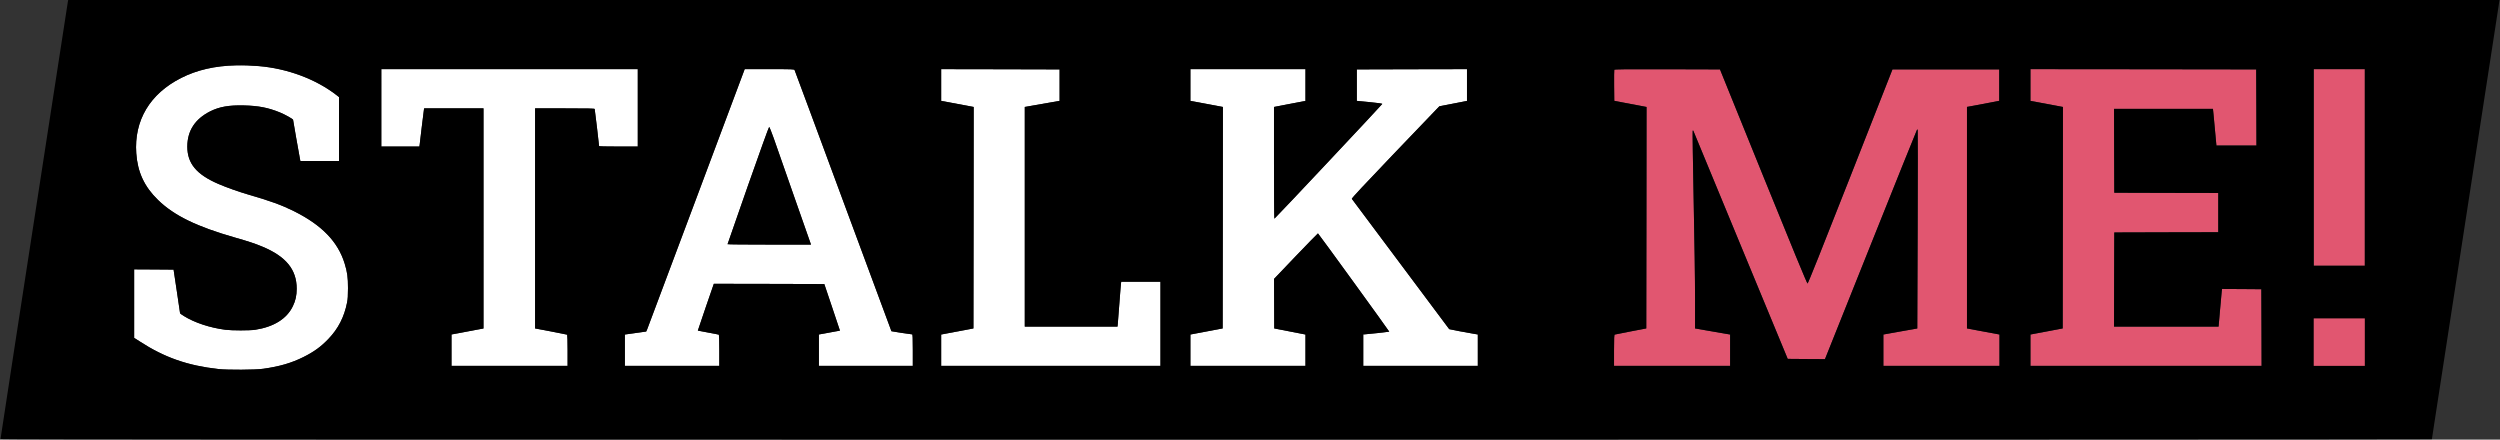
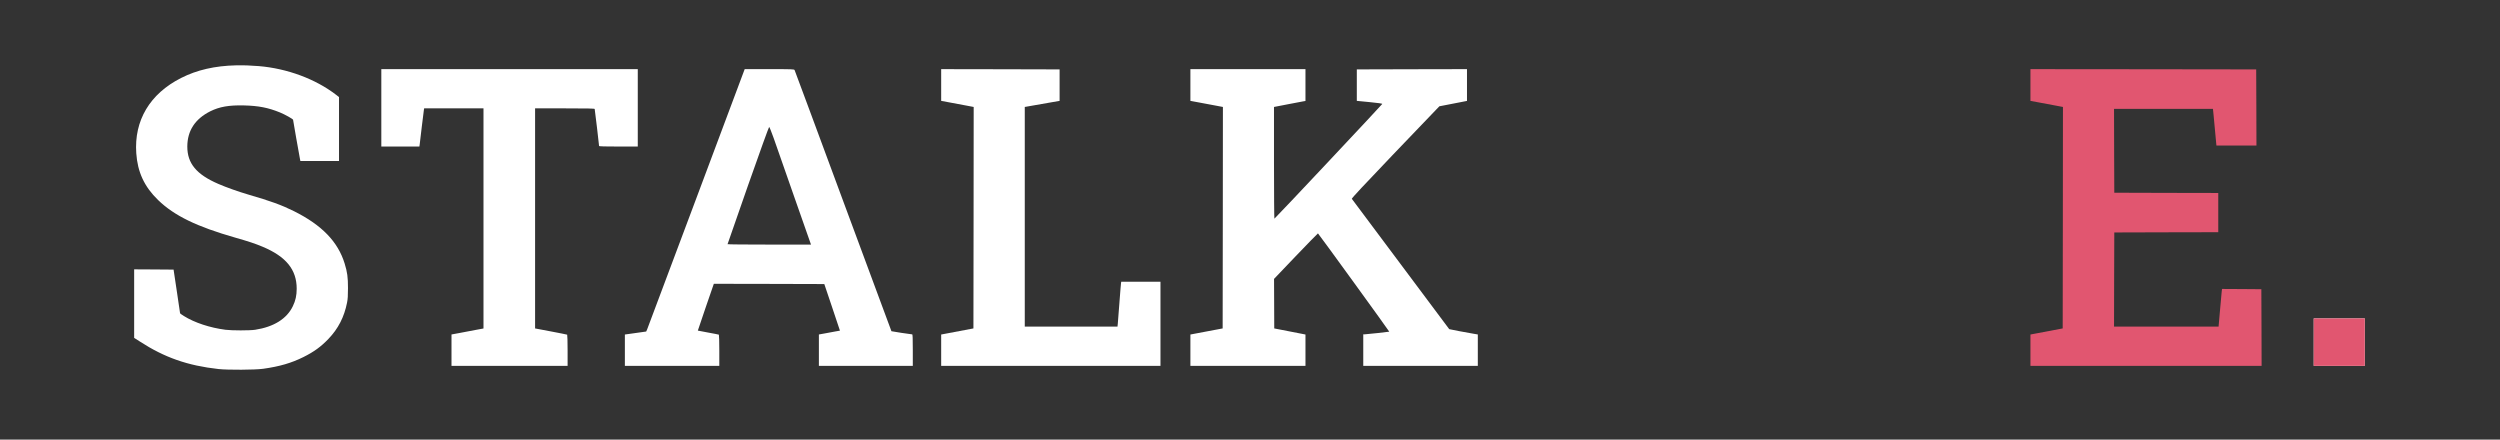
<svg xmlns="http://www.w3.org/2000/svg" xmlns:ns1="http://sodipodi.sourceforge.net/DTD/sodipodi-0.dtd" xmlns:ns2="http://www.inkscape.org/namespaces/inkscape" version="1.0" width="4845pt" height="852pt" viewBox="0 0 4845 852" preserveAspectRatio="xMidYMid meet" id="svg2" ns1:docname="logo.svg" ns2:version="1.3.2 (091e20e, 2023-11-25, custom)">
  <rect x="0" y="0" width="4845" height="852" fill="#333333" stroke="none" />
  <defs id="defs2" />
  <ns1:namedview id="namedview2" pagecolor="#ffffff" bordercolor="#000000" borderopacity="0.25" ns2:showpageshadow="2" ns2:pageopacity="0.0" ns2:pagecheckerboard="0" ns2:deskcolor="#d1d1d1" ns2:document-units="pt" ns2:zoom="0.18854489" ns2:cx="3230" ns2:cy="567.50411" ns2:window-width="1728" ns2:window-height="992" ns2:window-x="2392" ns2:window-y="-8" ns2:window-maximized="1" ns2:current-layer="g2" />
  <g transform="translate(0,852) scale(0.1,-0.1)" fill="#000000" stroke="none" id="g2">
-     <path d="m 32310.996,7177.998 c -816.999,2 -1022.991,-9e-4 -1025.991,-11.001 -3,-7 -4.003,-145.002 -3.003,-307.002 l 3.003,-293.994 165,-32.007 c 91,-17 230.993,-43.989 312.993,-58.989 l 146.997,-28.008 -1.992,-2145.996 -3.003,-2145.996 -299.004,-57.012 c -164,-31 -304.997,-58.992 -311.997,-61.992 -11,-4 -14.004,-62.006 -14.004,-306.006 v -300 h 1125 1125 v 303.003 303.999 l -116.997,20.01 c -65,12 -218.005,37.989 -340.005,58.989 L 32850,2155.005 v 579.99 c 1,319 -11.997,1179.003 -26.997,1912.002 -15,732.999 -22.999,1336.01 -18.999,1340.01 5,4 10.993,3.993 12.993,-2.007 2,-5 414.997,-1002.006 915.996,-2215.005 l 913.008,-2205 360.996,-2.988 L 35367.993,1560 36255,3776.997 c 488,1219.999 891.001,2222.002 896.001,2227.002 5,5 11.004,6.999 14.004,3.999 3,-3 2.989,-871.006 -1.011,-1930.005 l -6.987,-1923.999 -329.004,-57.993 -328.008,-59.004 V 1732.998 1429.995 h 1125 1125 v 303.999 303.003 l -82.002,15.996 c -46,8 -188,34.008 -315,58.008 l -232.998,44.004 V 4301.001 6447.993 l 148.008,27.012 c 81,15 220.997,41.989 311.997,58.989 l 165,32.007 V 6870 7174.995 H 37710 36675.996 L 35860.005,5100 c -554,-1407.999 -820.01,-2074.995 -830.01,-2074.995 -10,0 -289.997,678.996 -855.996,2074.995 l -840.996,2074.995 z" style="fill:#e15670;fill-opacity:1" id="path11" />
-     <path d="m 44839.995,7180.005 v -1905 -1905 h 495 495 v 1905 1905 h -495 z" style="fill:#e15670;fill-opacity:1" id="path10" />
    <path d="m 39349.995,7180.005 v -307.002 -307.998 l 178.008,-33.003 c 97,-18 239,-45.004 315,-59.004 l 136.992,-26.001 -1.992,-2145.996 -3.003,-2145.996 -165,-31.011 c -91,-17 -230.997,-43.989 -311.997,-58.989 l -148.008,-28.008 V 1732.998 1429.995 H 41590.005 43830 l -2.007,742.002 -2.988,742.998 -381.006,3.003 -381.006,2.007 -5.991,-47.007 c -3,-27 -18.003,-190.995 -33.003,-364.995 L 42996.006,2190 h -1013.013 -1012.998 l 2.007,912.993 3.003,912.012 1007.988,2.988 L 42990,4020 v 379.995 380.01 l -1007.007,1.992 -1007.988,3.003 -3.003,813.003 -2.007,811.992 h 958.008 959.004 l 10.986,-106.992 c 6,-60 21.003,-219.005 33.003,-355.005 L 42953.994,5700 h 388.008 387.993 l -1.992,738.003 -3.003,736.992 -2186.997,3.003 z" style="fill:#e15670;fill-opacity:1" id="path9" />
    <path d="m 23070,7180.005 v -307.002 -307.998 l 177.993,-33.003 c 97,-18 239,-45.004 315,-59.004 l 137.007,-26.001 -2.007,-2145.996 -2.988,-2145.996 -165,-31.011 c -91,-17 -231.012,-43.989 -312.012,-58.989 L 23070,2036.997 V 1732.998 1429.995 h 1114.995 1115.01 v 303.999 303.003 l -302.007,59.004 -303.003,59.004 -1.992,480 -2.007,480 422.007,442.002 c 232,242 424.994,439.995 428.994,439.995 9,-2 1386.007,-1901 1382.007,-1905 -3,-4 -446.011,-51.002 -481.011,-52.002 h -22.998 v -304.995 -305.01 h 1110 1110 v 303.999 303.999 l -71.997,12.012 c -161,27 -477.992,86.996 -481.992,90.996 -2,2 -425.002,569.005 -941.001,1259.004 -516,689.999 -942.007,1260.002 -947.007,1267.002 -6,8 239.999,271.996 787.998,844.995 438,458 822.008,858.995 853.008,889.995 l 56.001,58.008 267.993,52.002 266.997,51.987 v 308.013 307.998 L 27363.003,7177.998 26295,7174.995 V 6870 6565.005 l 247.998,-24.009 c 176,-17 246.995,-27.991 244.995,-35.991 -3,-13 -2074.995,-2218.003 -2089.995,-2223.003 -4,-2 -7.998,483.997 -7.998,1080.996 v 1083.999 l 262.998,51.006 c 144,28 280.995,53.993 304.995,57.993 l 42.012,7.002 v 307.998 309.009 h -1115.01 z" style="fill:#ffffff" id="path8" />
    <path d="m 18240,7180.005 v -307.002 -307.998 l 177.993,-33.003 c 97,-18 239,-45.004 315,-59.004 l 137.007,-26.001 -2.007,-2145.996 -2.988,-2145.996 -165,-31.011 c -91,-17 -231.012,-43.989 -312.012,-58.989 L 18240,2036.997 V 1732.998 1429.995 h 2125.005 2124.99 V 2245.005 3060 H 22110 21730.005 l -3.999,-22.002 c -3,-13 -16.011,-183.003 -31.011,-378.003 -14,-195 -27.992,-380.998 -31.992,-412.998 L 21656.997,2190 H 20759.004 19860 V 4317.993 6446.997 L 20047.998,6480 c 103,18 255.002,44.004 337.002,59.004 l 150,26.001 V 6870 7174.995 l -1147.002,3.003 z" style="fill:#ffffff" id="path7" />
    <path d="m 14432.007,7180.005 -937.002,-2502.012 c -515,-1376.999 -945.009,-2520.998 -954.009,-2542.998 l -18.003,-39.99 -205.986,-29.004 -207.012,-29.004 v -303.003 -303.999 h 915 915 v 299.004 c 0,165 -3.998,301.995 -7.998,304.995 -5,3 -97.993,21.001 -207.993,41.001 -109,20 -200.01,37.998 -200.01,37.998 -1,1 67.999,206.01 153.999,455.01 l 156.006,451.992 1071.006,-1.992 L 15975,3015 l 152.007,-450.996 150.996,-452.007 -90.996,-15.996 c -51,-9 -143.009,-25.998 -204.009,-37.998 L 15870,2037.993 v -303.999 -303.999 h 910.005 909.99 v 305.01 c 0,237 -2.997,304.995 -11.997,304.995 -27,1 -397.997,56.996 -401.997,60.996 -2,2 -423.006,1138 -936.006,2523.999 -511.999,1385.999 -936.001,2527.007 -941.001,2537.007 -9,17 -39.998,18.003 -487.998,18.003 z M 14906.001,6060 c 6,0 45.993,-98.002 87.993,-217.002 42,-120 221.009,-633 399.009,-1140 L 15716.997,3780 h -809.004 c -443.999,0 -807.993,2.998 -807.993,7.998 0,4 179.002,517.005 397.002,1139.004 219,622.999 402.999,1132.998 408.999,1132.998 z M 44839.995,2350.005 h 495 495 V 1890 1429.995 h -495 -495 V 1890 Z" style="fill:#ffffff" id="path6" />
    <path d="m 7390.005,7180.005 v -750 -750 h 368.994 368.994 l 6.006,42.993 c 3,23 22.001,179.007 41.001,347.007 20,168 38.001,314.993 41.001,327.993 L 8220,6420 h 574.995 575.01 V 4286.997 2153.994 l -147.012,-26.997 c -82,-15 -220.99,-42.004 -309.99,-59.004 l -163.008,-30 v -303.999 -303.999 h 1125 1125 v 299.004 c 0,165 -3.998,301.995 -7.998,304.995 -5,3 -147,31.003 -315,63.003 l -307.002,58.008 V 4286.997 6420 h 575.01 c 451.999,0 576.99,-2.997 579.99,-11.997 4,-12 85.005,-694.997 85.005,-716.997 0,-8 119,-11.001 375,-11.001 h 375 v 750 750 H 9874.995 Z" style="fill:#ffffff" id="path5" />
    <path d="M 4578.193,7253.686 C 4164.194,7244.686 3816,7164.249 3510,7008.999 2904.001,6701.999 2596.996,6185.999 2640.996,5550 c 25,-366 157.003,-650.002 423.003,-907.002 312,-303 751.009,-515.994 1498.008,-728.994 252,-72 385.988,-116.001 527.988,-176.001 455,-191 660,-444.003 660,-813.003 0,-130 -22,-232.005 -75,-340.005 -117,-243 -367.991,-399.991 -729.99,-455.991 -103,-16 -452.01,-16 -575.01,0 -301,39 -598.997,136.997 -806.997,266.997 -40,25 -72.993,48.002 -72.993,52.002 -1,4 -29.003,196.002 -63.003,427.002 l -63.003,420 -382.002,2.988 -382.002,2.007 v -663.999 -663.999 l 108.003,-69.009 c 480,-312 928.998,-468.99 1526.997,-534.99 184,-20 707.005,-17.005 865.005,4.995 320,45 549,112.007 780,227.007 205,102 340.006,199.998 486.006,352.998 189,197 305,423.997 360,701.997 14,67 17.988,139.005 17.988,280.005 0,212 -12.995,310.989 -64.995,478.989 -130,422 -442,744.002 -978.999,1012.002 -238,119 -460.995,200.009 -889.995,324.009 -188,55 -422.009,138.001 -579.009,206.001 C 3806.997,5139.006 3630,5352.994 3630,5678.994 c 1,307 149.005,535.009 445.005,684.009 177,88 361.995,120.994 649.995,113.994 288,-7 471.005,-42.996 700.005,-135.996 100,-41 255,-127.998 255,-142.998 0,-10 116.001,-672.005 131.001,-745.005 l 9.99,-52.998 h 375 H 6570 v 618.999 619.995 l -57.993,45 c -399,306 -946.012,509 -1497.012,555 -153.5,12.75 -298.802,17.692 -436.802,14.692 z" style="fill:#ffffff" id="path4" />
-     <path d="m 1322.007,8520 -6.006,-26.997 c -3,-16 -175.006,-1125.999 -381.006,-2467.998 C 727.995,4683.006 435.004,2783.998 284.004,1803.999 134.004,825 10.005,17.997 10.005,11.997 10.005,2.997 5641.013,0 23569.995,0 36527.982,0 47130,3.998 47130,7.998 c 0,5 21.995,152.008 49.995,328.008 27,175 320.01,2074.001 650.01,4218.999 330,2144.998 602.991,3914.988 605.991,3932.988 l 6.006,32.007 H 24881.997 Z M 4578.193,7253.686 c 138,3 283.302,-1.942 436.802,-14.692 551,-46 1098.012,-249 1497.012,-555 l 57.993,-45 V 6018.999 5400 h -374.004 -375 l -9.99,52.998 c -15,73 -131.001,735.005 -131.001,745.005 0,15 -155,101.998 -255,142.998 -229,93 -412.005,128.996 -700.005,135.996 -288,7 -472.995,-25.994 -649.995,-113.994 C 3779.005,6214.003 3631,5985.994 3630,5678.994 c 0,-326 176.996,-539.988 600.996,-722.988 157,-68 391.009,-151.001 579.009,-206.001 429,-124 651.995,-205.009 889.995,-324.009 537,-268 848.999,-590.002 978.999,-1012.002 52,-168 64.995,-266.989 64.995,-478.989 0,-141 -3.988,-213.005 -17.988,-280.005 -55,-278 -171,-504.997 -360,-701.997 C 6220.006,1800.003 6085,1702.005 5880,1600.005 5649,1485.005 5420,1417.998 5100,1372.998 c -158,-22 -681.005,-24.995 -865.005,-4.995 -597.999,66 -1046.997,222.991 -1526.997,534.99 l -108.003,69.009 V 2636.001 3300 l 382.002,-2.007 382.002,-2.988 63.003,-420 c 34,-231 62.003,-423.002 63.003,-427.002 0,-4 32.993,-27.002 72.993,-52.002 208,-130 505.997,-227.997 806.997,-266.997 123,-16 472.01,-16 575.01,0 362,56 612.99,212.992 729.99,455.991 53,108 75,210.005 75,340.005 0,369 -205,622.003 -660,813.003 -142,60 -275.988,104.001 -527.988,176.001 -746.999,213 -1186.008,425.994 -1498.008,728.994 -266,257 -398.003,541.002 -423.003,907.002 -44,635.999 263.005,1151.999 869.004,1458.999 306,155.25 654.194,235.688 1068.193,244.688 z m 2811.811,-73.682 H 9874.995 12360 v -750 -750 h -375 c -256,0 -375,3.001 -375,11.001 0,22 -81.005,704.997 -85.005,716.997 -3,9 -127.991,11.997 -579.99,11.997 h -575.01 V 4286.997 2155.005 l 307.002,-58.008 c 168,-32 310,-60.003 315,-63.003 4,-3 7.998,-139.995 7.998,-304.995 v -299.004 h -1125 -1125 v 303.999 303.999 l 163.008,30 c 89,17 227.99,44.004 309.99,59.004 l 147.012,26.997 V 4286.997 6420 H 8794.995 8220 l -3.999,-22.002 c -3,-13 -21.001,-159.993 -41.001,-327.993 -19,-168 -38.001,-324.007 -41.001,-347.007 l -6.006,-42.993 H 7758.999 7390.005 v 750 z m 7042.002,0 h 478.989 c 448,0 478.998,-1.003 487.998,-18.003 5,-10 429.002,-1151.008 941.001,-2537.007 513,-1385.999 934.006,-2521.999 936.006,-2523.999 4,-4 374.997,-59.996 401.997,-60.996 9,0 11.997,-67.995 11.997,-304.995 V 1429.995 H 16780.005 15870 v 303.999 303.999 l 112.998,20.01 c 61,12 153.009,28.998 204.009,37.998 l 90.996,15.996 -150.996,452.007 L 15975,3015 l -1069.995,3.003 -1071.006,1.992 -156.006,-451.992 c -86,-249 -154.999,-454.01 -153.999,-455.01 0,0 91.01,-17.998 200.01,-37.998 110,-20 202.993,-38.001 207.993,-41.001 4,-3 7.998,-139.995 7.998,-304.995 v -299.004 h -915 -915 v 303.999 303.003 l 207.012,29.004 205.986,29.004 18.003,39.99 c 9,22 439.009,1165.999 954.009,2542.998 z m 3807.993,0 1147.998,-2.007 1147.002,-3.003 V 6870 6565.005 l -150,-26.001 c -82,-15 -234.002,-41.004 -337.002,-59.004 L 19860,6446.997 V 4317.993 2190 h 899.004 897.993 l 6.006,56.997 c 4,32 17.992,217.998 31.992,412.998 15,195 28.011,365.003 31.011,378.003 l 3.999,22.002 H 22110 22489.995 V 2245.005 1429.995 H 20365.005 18240 v 303.003 303.999 l 147.993,28.008 c 81,15 221.012,41.989 312.012,58.989 l 165,31.011 2.988,2145.996 2.007,2145.996 -137.007,26.001 c -76,14 -218,41.004 -315,59.004 L 18240,6565.005 v 307.998 z m 4830,0 h 1114.995 1115.01 V 6870.996 6562.998 l -42.012,-7.002 c -24,-4 -160.995,-29.993 -304.995,-57.993 L 24690,6446.997 V 5362.998 c 0,-596.999 3.998,-1082.996 7.998,-1080.996 15,5 2086.995,2210.003 2089.995,2223.003 2,8 -68.995,18.991 -244.995,35.991 L 26295,6565.005 V 6870 7174.995 l 1068.003,3.003 1066.992,2.007 v -307.998 -308.013 l -266.997,-51.987 -267.993,-52.002 -56.001,-58.008 c -31,-31 -415.008,-431.996 -853.008,-889.995 -547.999,-573 -793.998,-836.995 -787.998,-844.995 5,-7 431.007,-577.003 947.007,-1267.002 515.999,-689.999 939.001,-1257.004 941.001,-1259.004 4,-4 320.992,-63.996 481.992,-90.996 l 71.997,-12.012 v -303.999 -303.999 h -1110 -1110 V 1735.005 2040 h 22.998 c 35,1 478.011,48.002 481.011,52.002 4,4 -1373.007,1903 -1382.007,1905 -4,0 -196.994,-197.995 -428.994,-439.995 l -422.007,-442.002 2.007,-480 1.992,-480 303.003,-59.004 302.007,-59.004 v -303.003 -303.999 H 24184.995 23070 v 303.003 303.999 l 147.993,28.008 c 81,15 221.012,41.989 312.012,58.989 l 165,31.011 2.988,2145.996 2.007,2145.996 -137.007,26.001 c -76,14 -218,41.004 -315,59.004 L 23070,6565.005 v 307.998 z m 16279.995,0 2188.008,-2.007 2186.997,-3.003 3.003,-736.992 1.992,-738.003 h -387.993 -388.008 l -22.998,247.998 c -12,136 -27.003,295.005 -33.003,355.005 l -10.986,106.992 h -959.004 -958.008 l 2.007,-811.992 3.003,-813.003 1007.988,-3.003 1007.007,-1.992 V 4399.995 4020 l -1007.007,-2.007 -1007.988,-2.988 -3.003,-912.012 -2.007,-912.993 h 1012.998 1013.013 l 27.993,318.003 c 15,174 30.003,337.995 33.003,364.995 l 5.991,47.007 381.006,-2.007 381.006,-3.003 2.988,-742.998 2.007,-742.002 h -2239.995 -2240.01 v 303.003 303.999 l 148.008,28.008 c 81,15 220.997,41.989 311.997,58.989 l 165,31.011 3.003,2145.996 1.992,2145.996 -136.992,26.001 c -76,14 -218,41.004 -315,59.004 l -178.008,33.003 v 307.998 z m 5490,0 h 495 495 v -1905 -1905 h -495 -495 v 1905 z m -12528.999,-2.007 1022.007,-3.003 L 34173.999,5100 c 565.999,-1395.999 845.996,-2074.995 855.996,-2074.995 10,0 276.01,666.996 830.01,2074.995 l 815.991,2074.995 H 37710 38745 V 6870 6566.001 l -165,-32.007 c -91,-17 -230.997,-43.989 -311.997,-58.989 l -148.008,-27.012 V 4301.001 2155.005 l 232.998,-44.004 c 127,-24 269,-50.008 315,-58.008 l 82.002,-15.996 v -303.003 -303.999 h -1125 -1125 v 303.003 303.999 l 328.008,59.004 329.004,57.993 6.987,1923.999 c 4,1058.999 4.011,1927.005 1.011,1930.005 -3,3 -9.004,1.001 -14.004,-3.999 -5,-5 -408.001,-1007.003 -896.001,-2227.002 L 35367.993,1560 l -360.996,2.007 -360.996,2.988 -913.008,2205 C 33231.994,4982.994 32818.997,5980 32816.997,5985 c -2,6 -7.993,6.007 -12.993,2.007 -4,-4 3.999,-607.01 18.999,-1340.01 15,-732.999 27.997,-1593.002 26.997,-1912.002 v -579.99 l 222.993,-39.009 c 122,-21 275.005,-46.989 340.005,-58.989 l 116.997,-20.01 V 1732.998 1429.995 h -1125 -1125 v 300 c 0,244 3.004,302.006 14.004,306.006 7,3 147.997,30.992 311.997,61.992 l 299.004,57.012 3.003,2145.996 1.992,2145.996 -146.997,28.008 c -82,15 -221.993,41.989 -312.993,58.989 l -165,32.007 -3.003,293.994 c -1,162 0,300.002 3.003,307.002 3,11 208.992,13.001 1025.991,11.001 z" style="fill:#000000" id="path3" />
    <path d="M 44839.995,2350.005 V 1890 1429.995 h 495 495 V 1890 2350.005 h -495 z" style="display:inline;fill:#e15670;fill-opacity:1" id="path13" />
-     <path d="m 14906.001,6060 c -6,0 -189.999,-509.999 -408.999,-1132.998 -218,-621.999 -397.002,-1135.004 -397.002,-1139.004 0,-5 363.994,-7.998 807.993,-7.998 h 809.004 l -323.994,922.998 c -178,507 -357.009,1020 -399.009,1140 -42,119 -81.993,217.002 -87.993,217.002 z" style="" id="path12" />
  </g>
</svg>